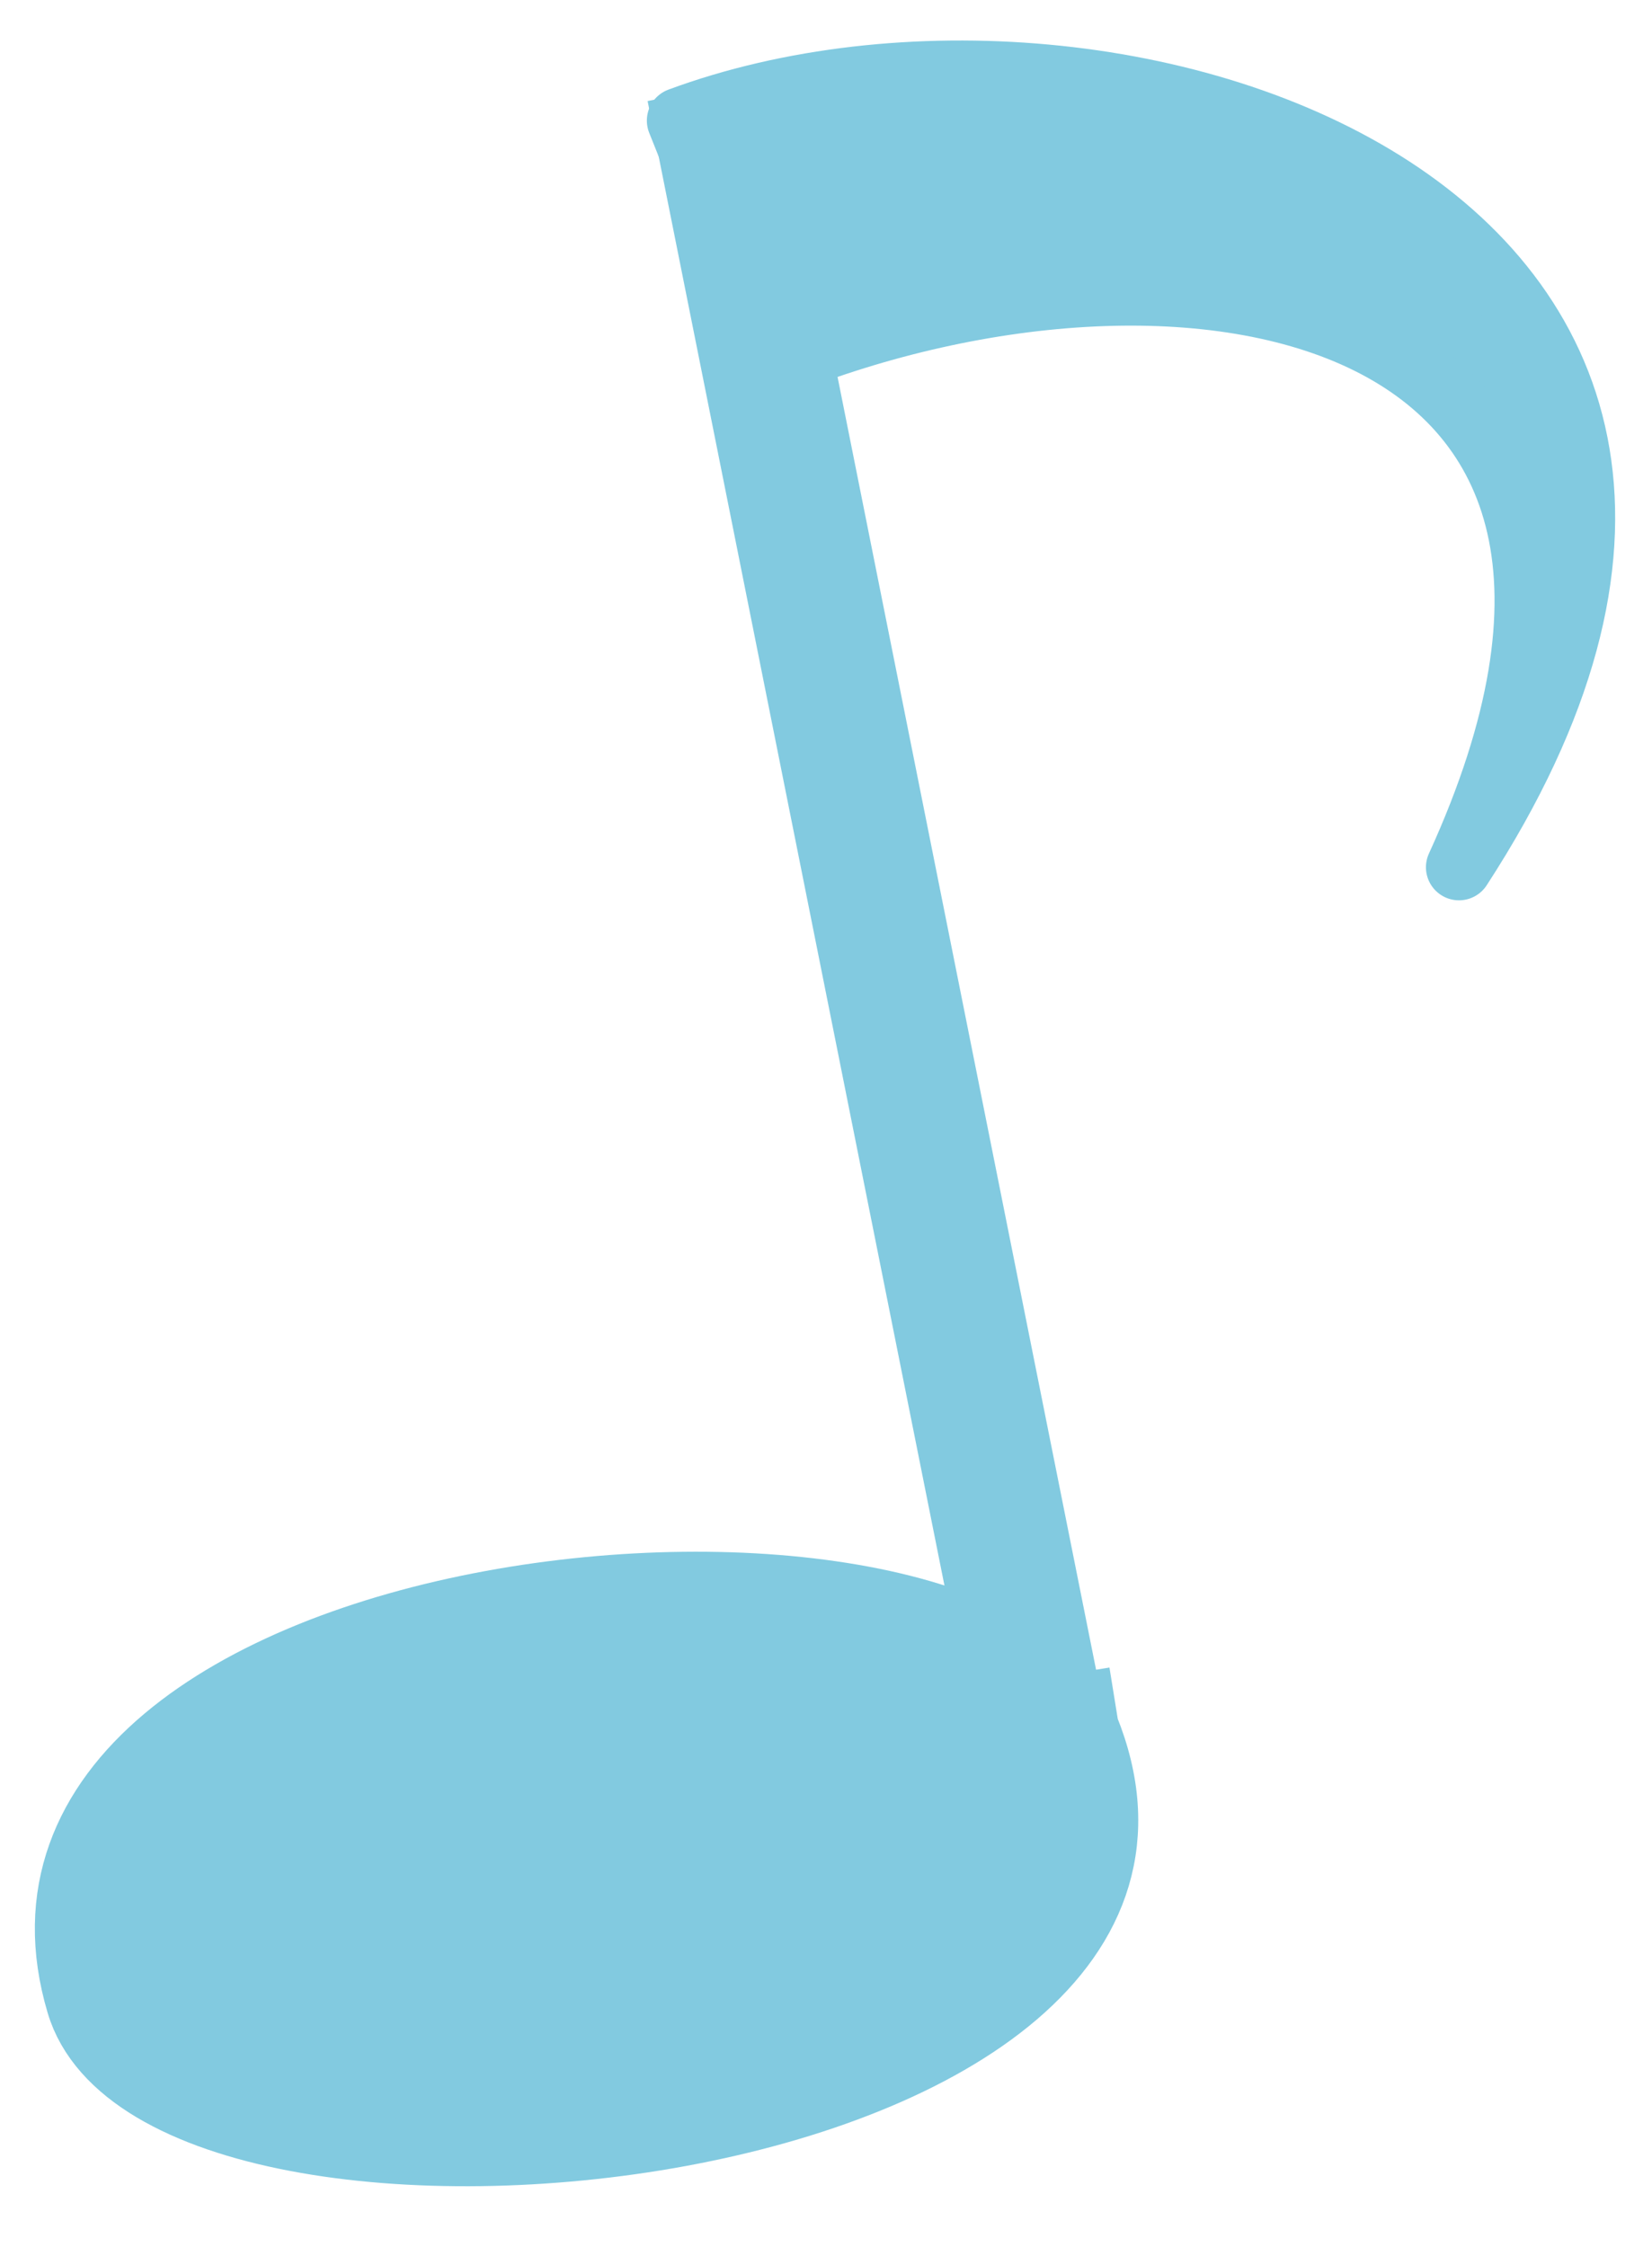
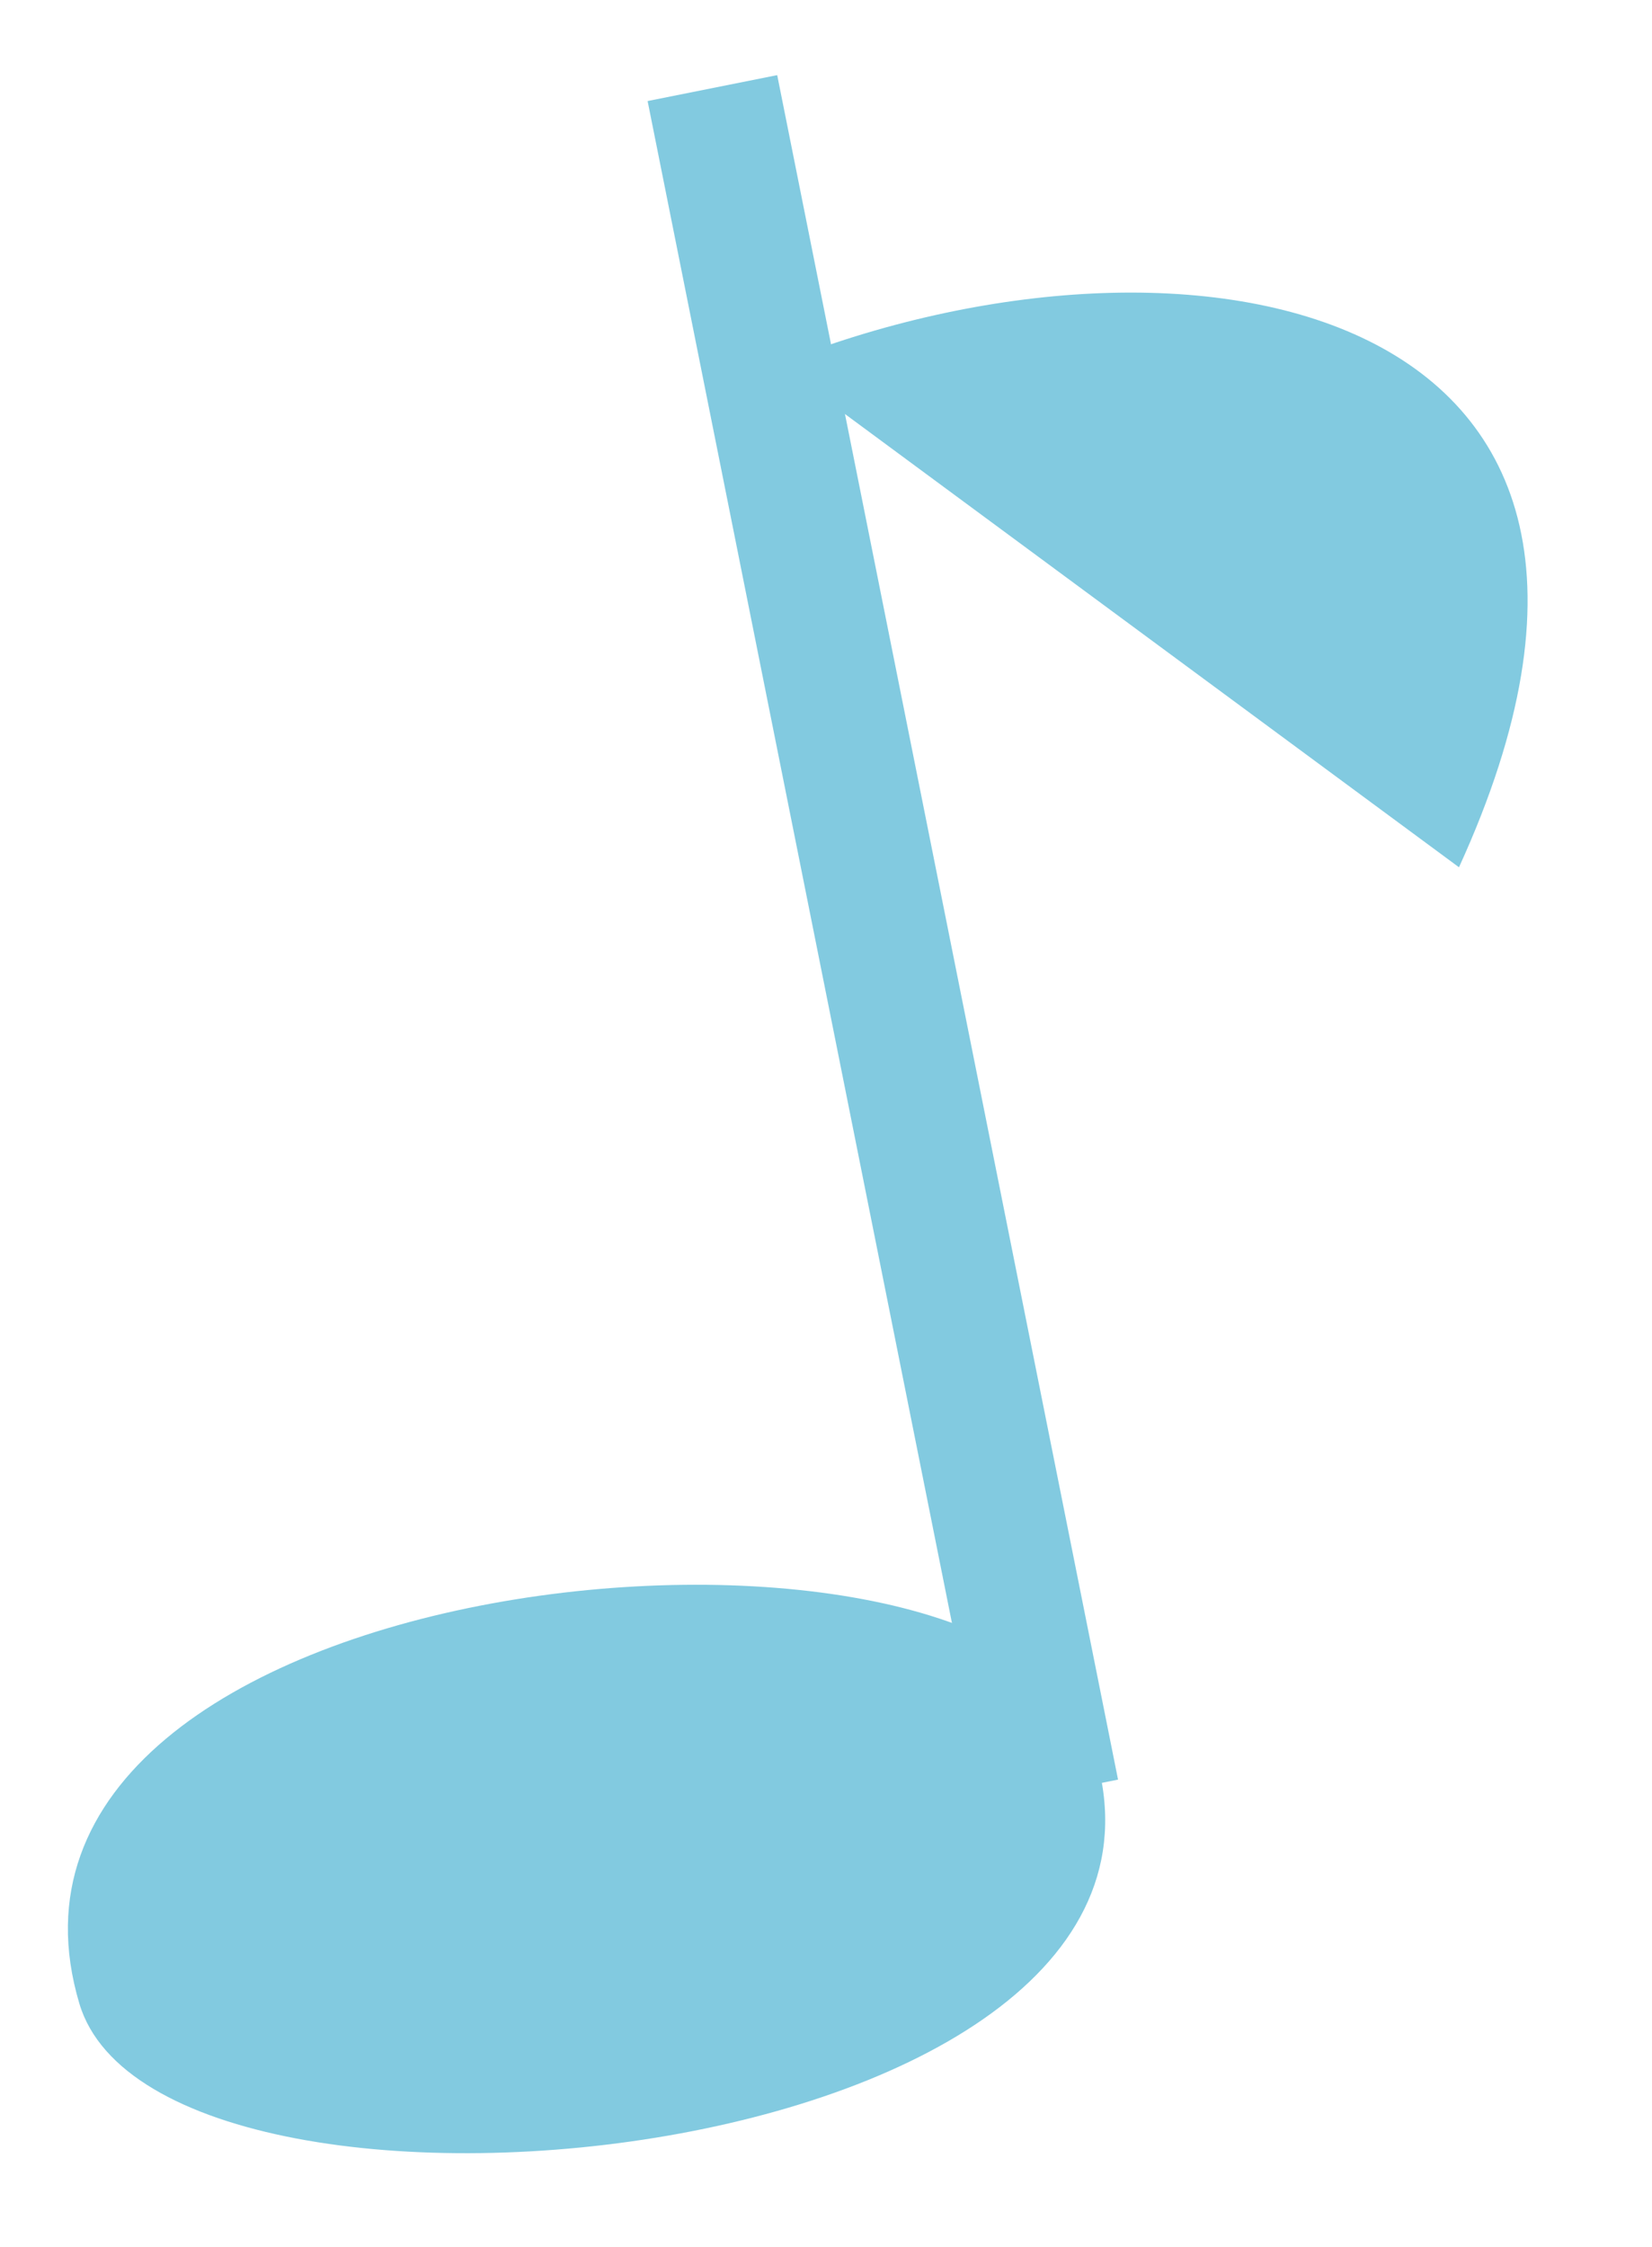
<svg xmlns="http://www.w3.org/2000/svg" width="25" height="34" viewBox="0 0 25 34" fill="none">
-   <path d="M22.079 13.123C28.465 3.298 16.921 -0.631 10.289 1.825L11.763 5.509C17.953 3.023 26.009 4.527 22.079 13.123Z" fill="#82CAE0" />
+   <path d="M22.079 13.123L11.763 5.509C17.953 3.023 26.009 4.527 22.079 13.123Z" fill="#82CAE0" />
  <path d="M16.43 26.141C14.729 22.197 -0.775 23.686 1.201 30.317C2.445 34.492 19.131 32.773 16.43 26.141Z" fill="#82CAE0" />
-   <path d="M16.43 26.141C14.729 22.197 -0.775 23.686 1.201 30.317C2.445 34.492 19.131 32.773 16.43 26.141ZM16.43 26.141L16.296 25.312M10.289 1.825C16.921 -0.631 28.465 3.298 22.079 13.123C26.009 4.527 17.953 3.023 11.763 5.509L10.289 1.825Z" stroke="#82CAE0" stroke-miterlimit="16" stroke-linejoin="round" />
  <path d="M10.781 1.333L15.939 27.124" stroke="#82CAE0" stroke-width="2" stroke-miterlimit="16" stroke-linejoin="round" />
</svg>